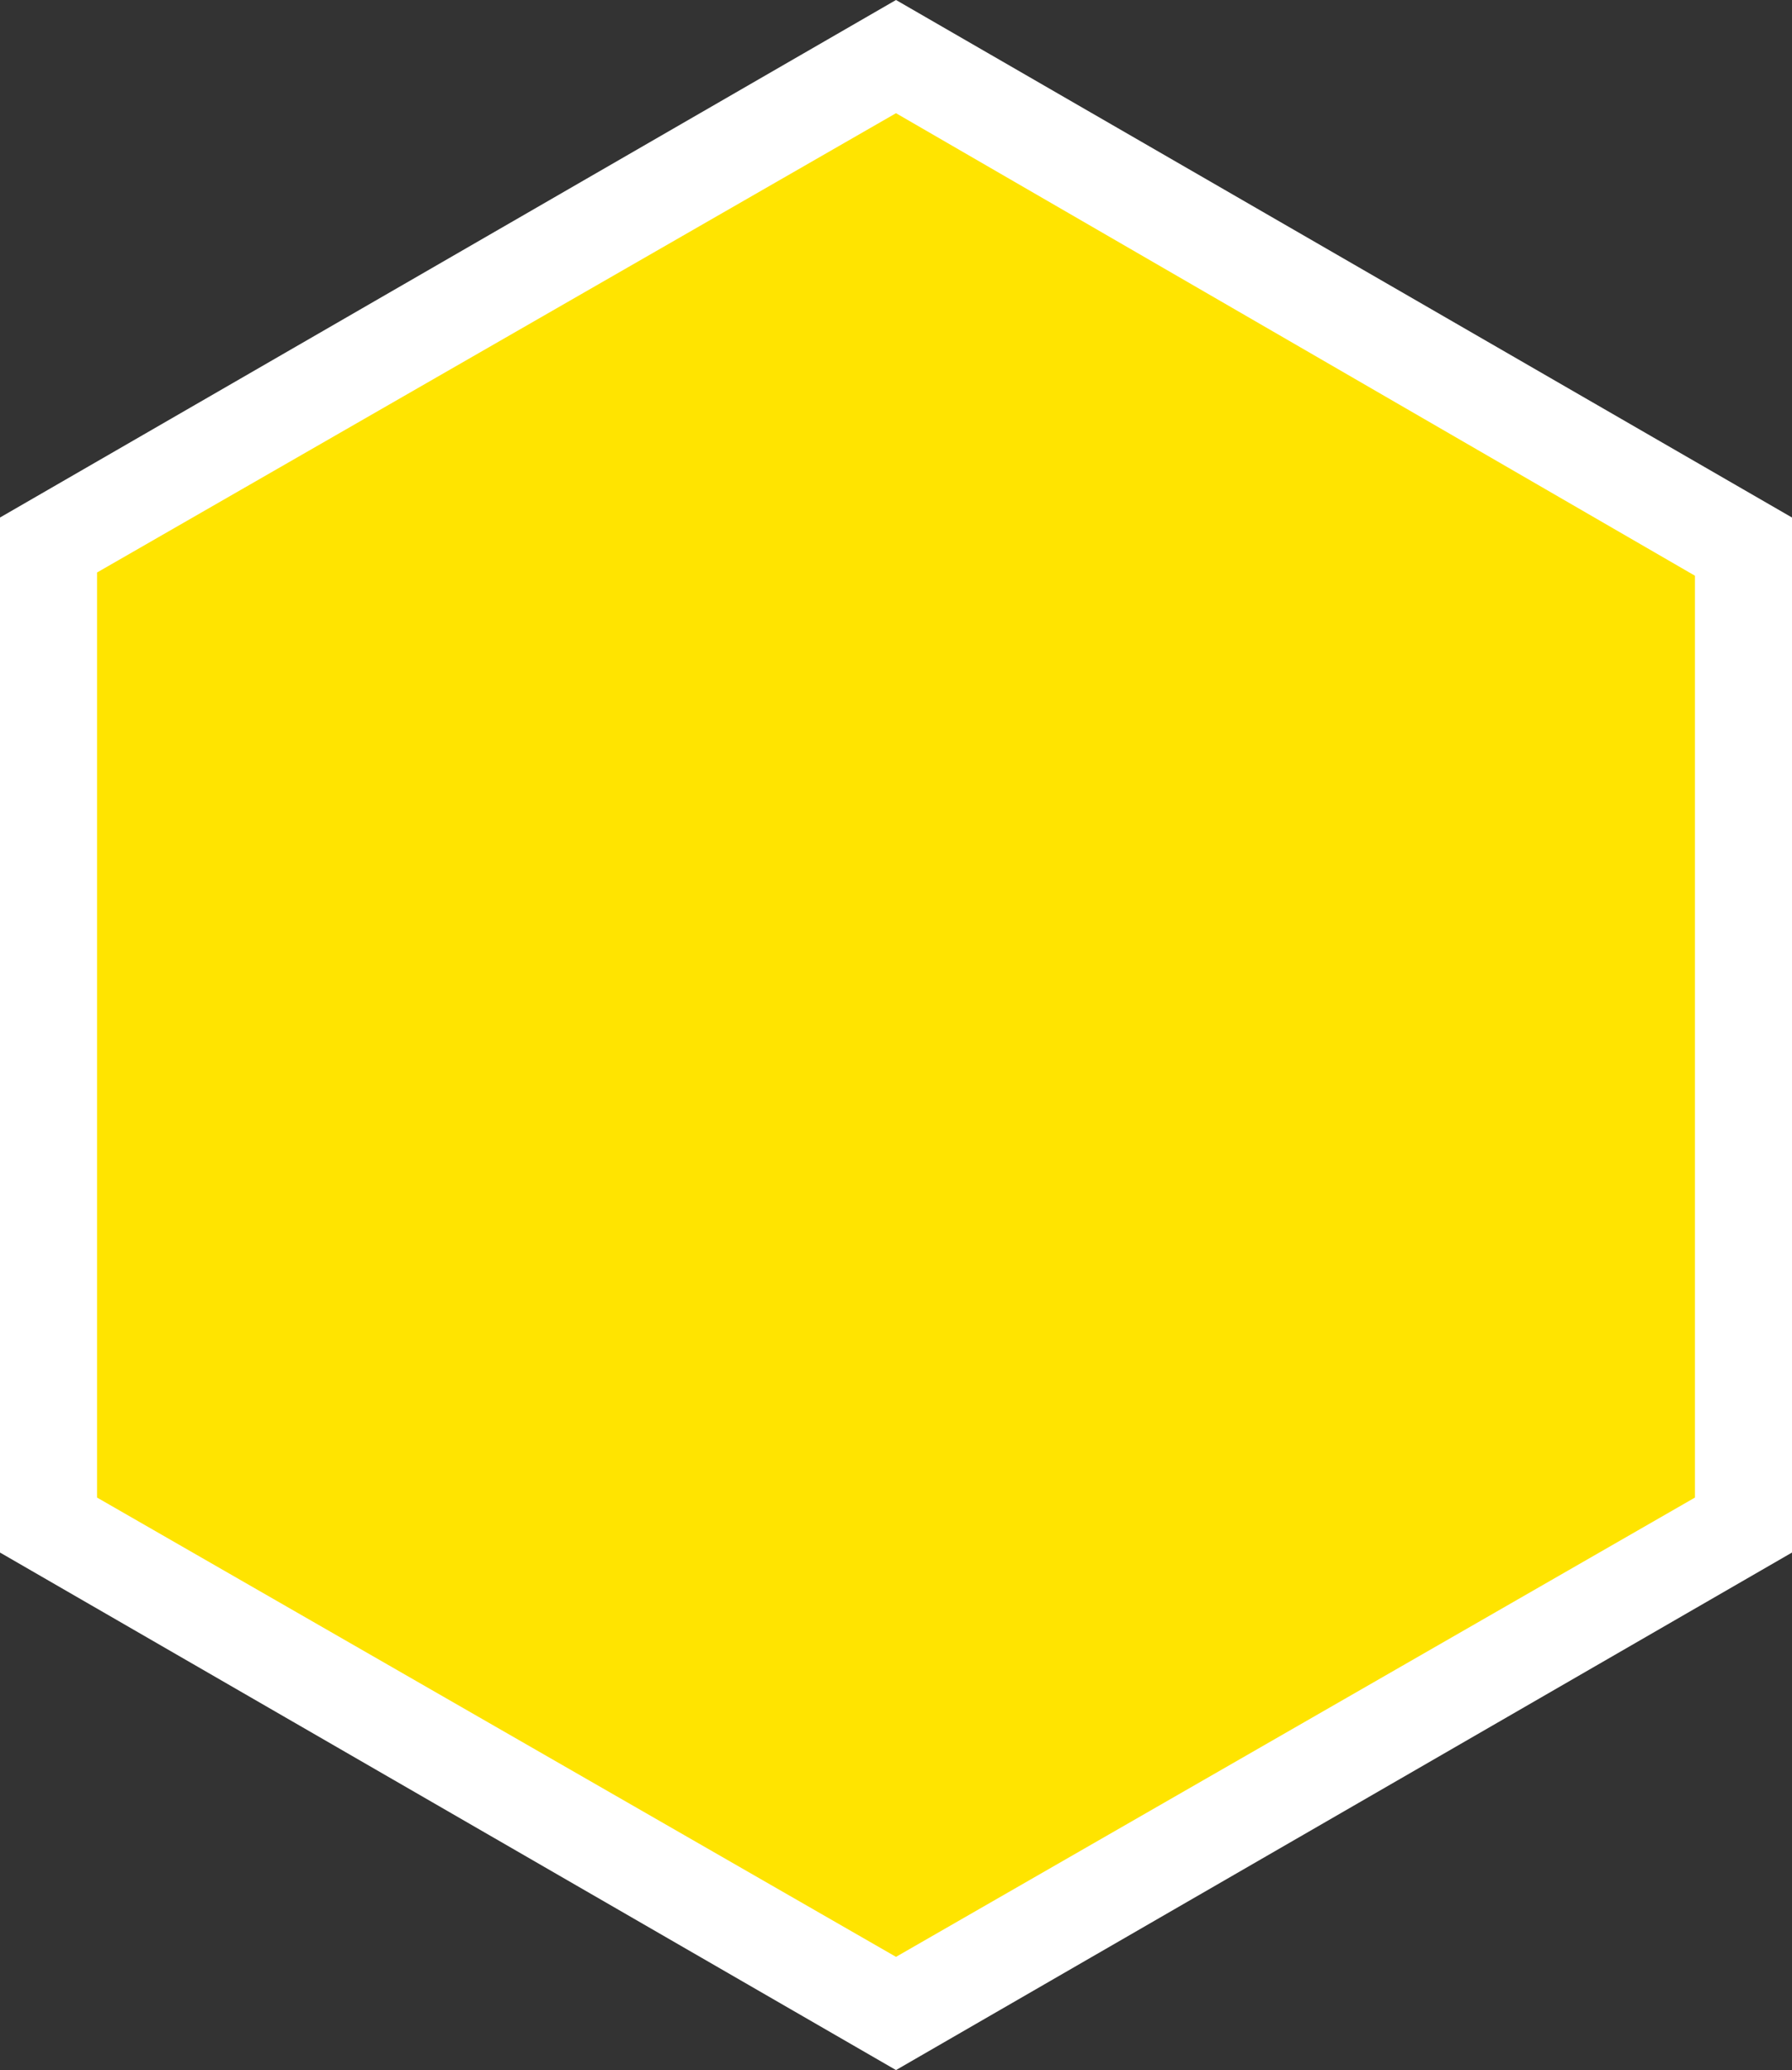
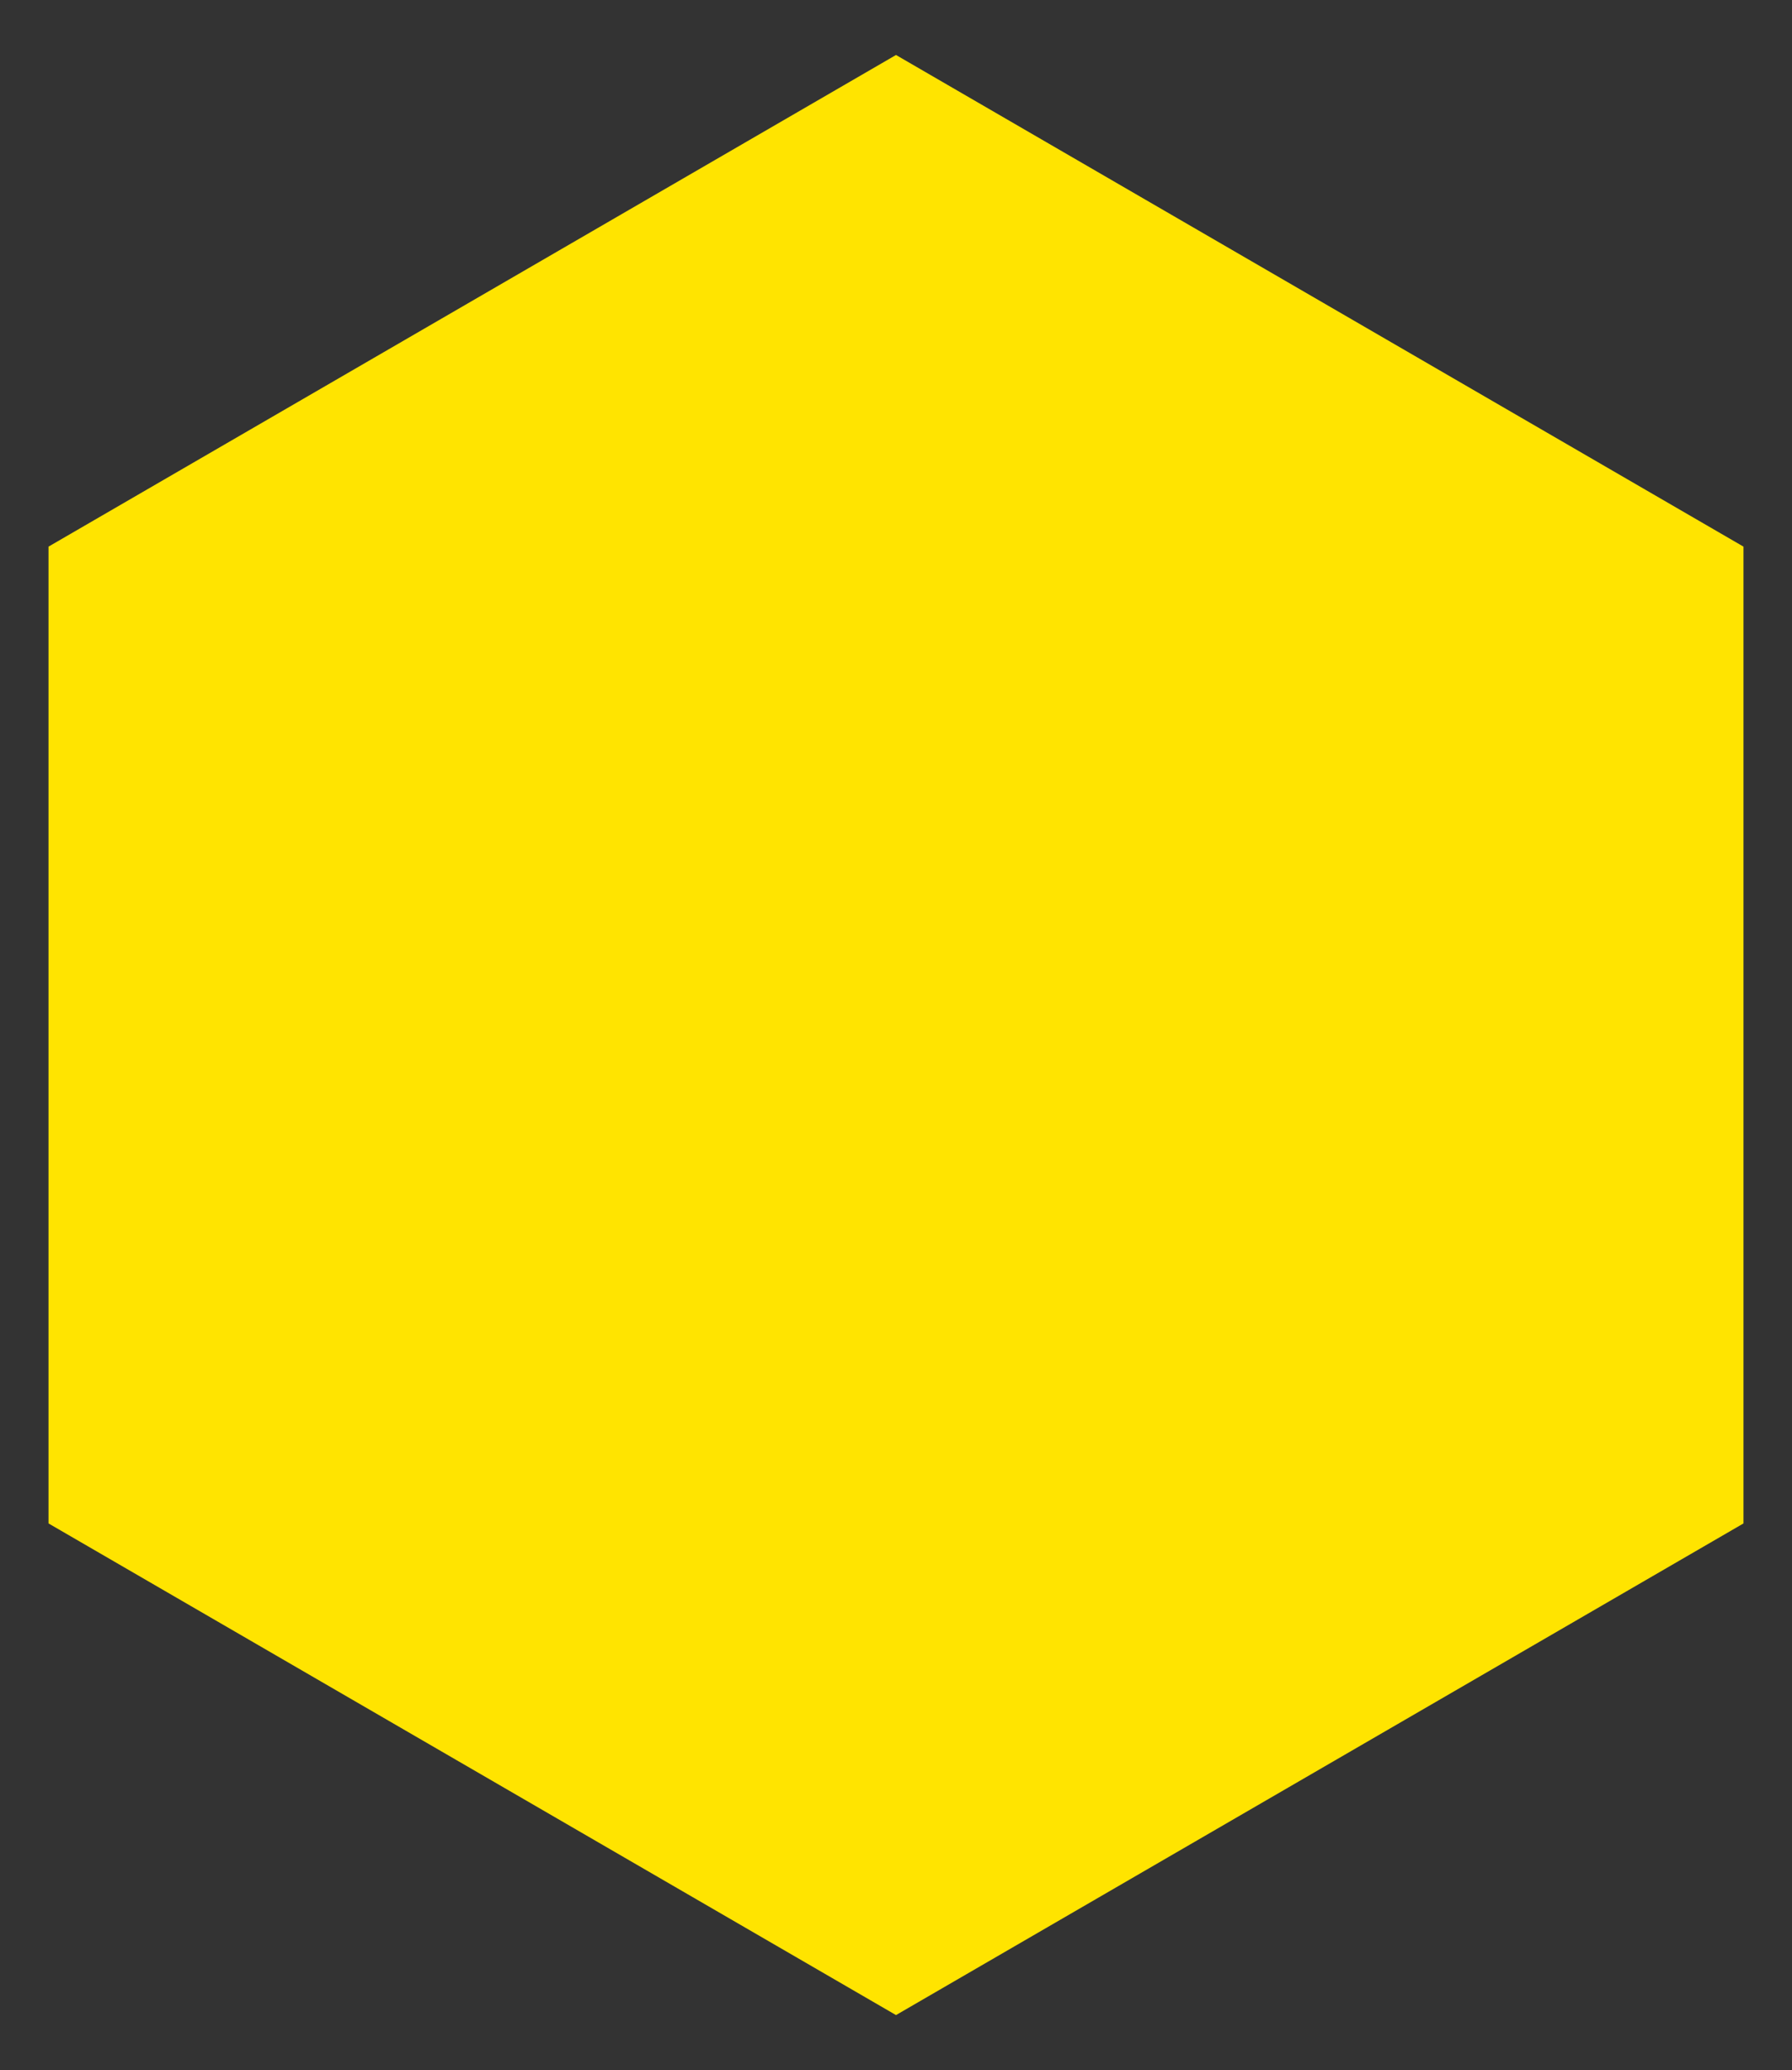
<svg xmlns="http://www.w3.org/2000/svg" version="1.1" x="0px" y="0px" viewBox="0 0 55.4 64" enable-background="new 0 0 55.4 64" xml:space="preserve">
  <rect x="0" y="0" width="55.4" height="64" fill="#333333" stroke="none" />
  <polygon fill="#FFE400" points="1.5,47.1 1.5,16.9 27.7,1.7 53.9,16.9 53.9,47.1 27.7,62.3" />
-   <path fill="#FFFFFF" d="M27.7,3.5l24.7,14.3v28.5L27.7,60.5L3,46.3V17.7L27.7,3.5 M27.7,0L0,16v32l27.7,16l27.7-16V16L27.7,0   L27.7,0z" />
</svg>